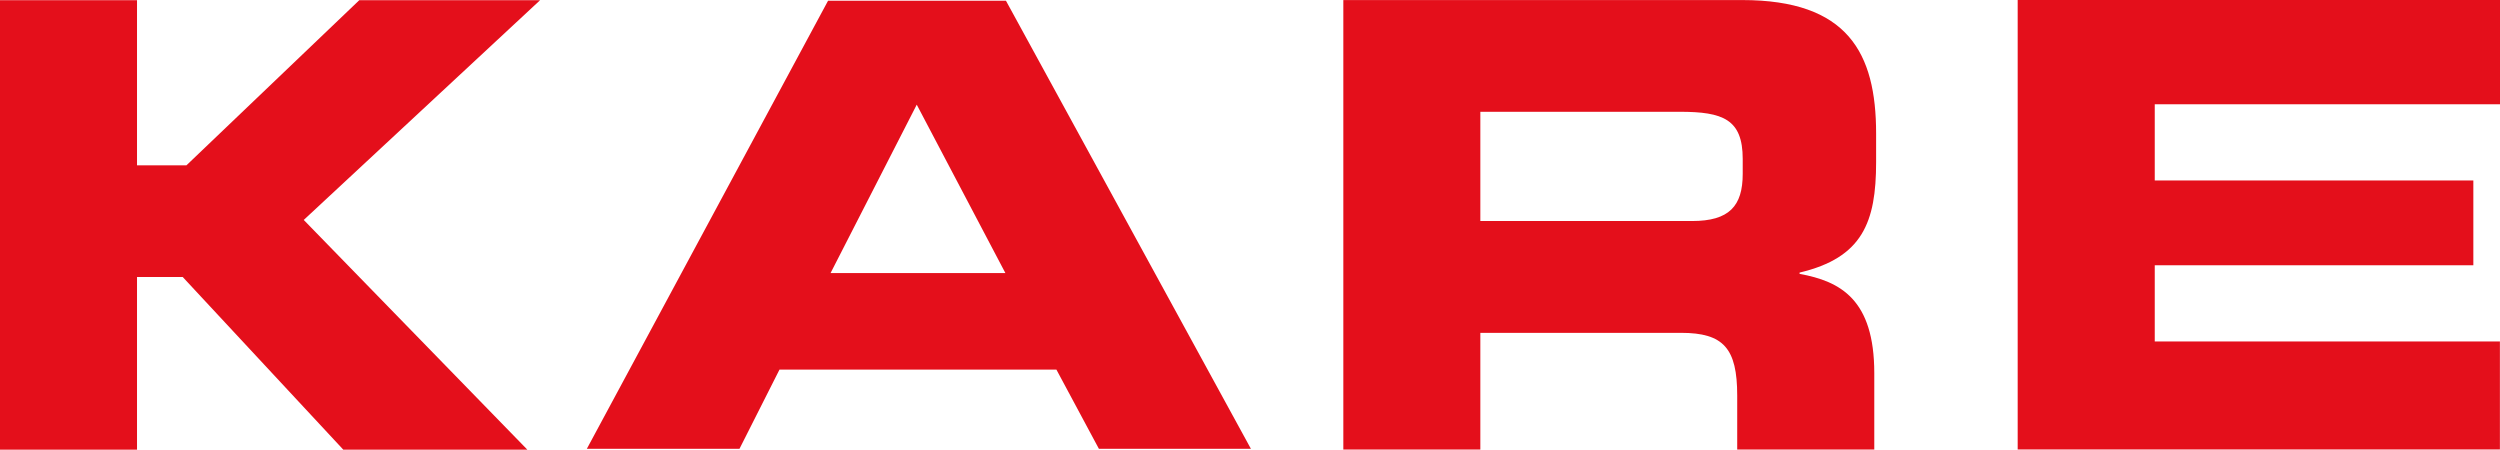
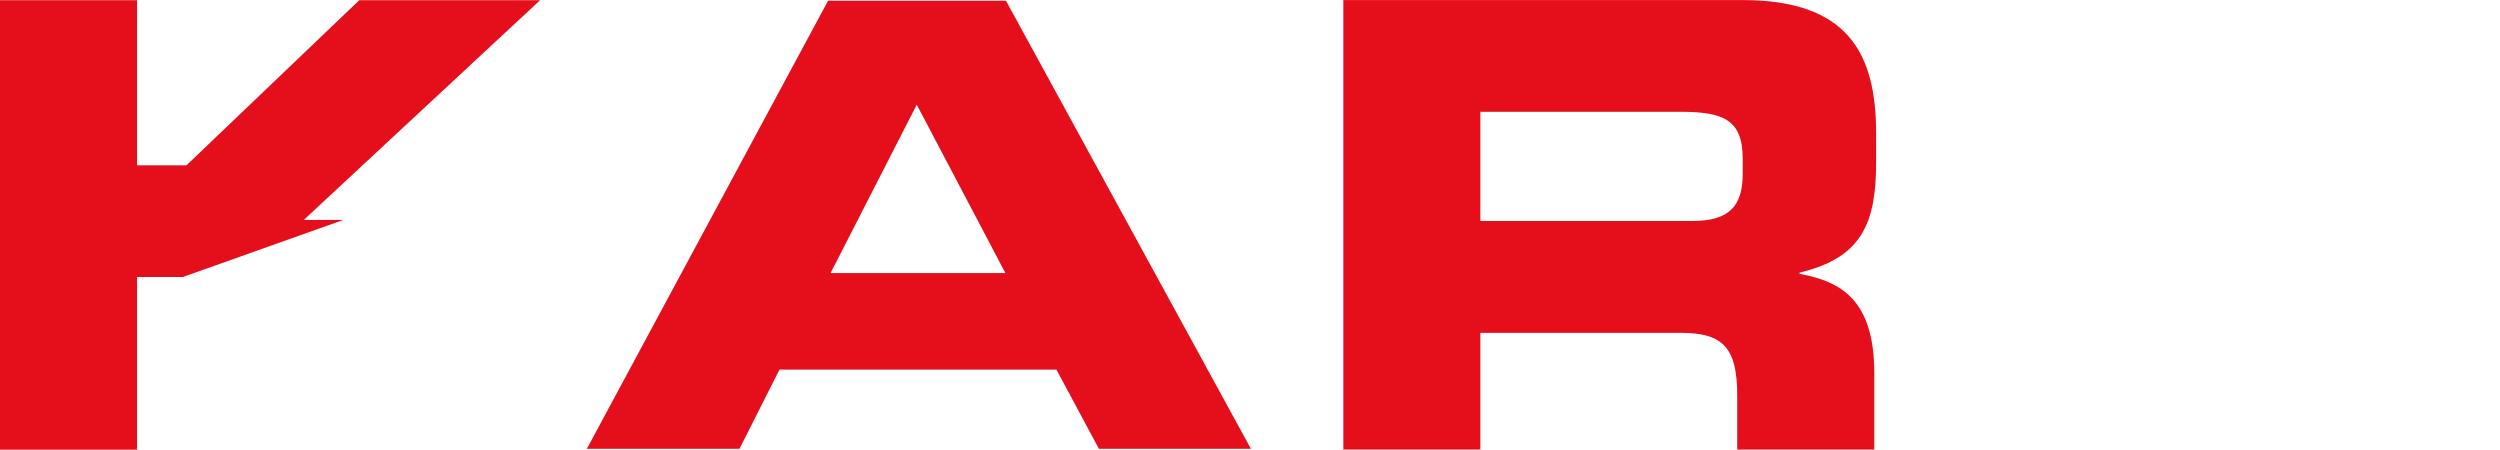
<svg xmlns="http://www.w3.org/2000/svg" width="139" height="25" viewBox="0 0 139 25" fill="none">
-   <path d="M0 0.011H7.618V9.191H10.367L19.976 0.011H30.029L16.888 12.229L29.319 25H19.086L10.16 15.403H7.618V25H0V0.011Z" fill="#E40F1B" />
+   <path d="M0 0.011H7.618V9.191H10.367L19.976 0.011H30.029L16.888 12.229H19.086L10.16 15.403H7.618V25H0V0.011Z" fill="#E40F1B" />
  <path d="M46.04 0.041H55.931L69.551 24.954H61.099L58.737 20.551H43.339L41.115 24.954H32.628L46.04 0.041ZM46.18 15.181H55.899L50.971 5.819L46.18 15.181Z" fill="#E40F1B" />
  <path d="M74.689 0.003H96.863C102.733 0.003 104.312 2.935 104.312 7.425V9.012C104.312 12.359 103.556 14.328 100.056 15.156V15.227C102.321 15.641 104.21 16.64 104.21 20.748V24.995H96.589V21.991C96.589 19.37 95.833 18.506 93.466 18.506H82.307V24.995H74.689V0.003ZM82.307 12.289H94.082C96.142 12.289 96.895 11.46 96.895 9.667V8.839C96.895 6.629 95.798 6.215 93.396 6.215H82.307V12.289Z" fill="#E40F1B" />
-   <path d="M112.183 0H139V5.798H119.804V10.033H137.518V14.75H119.804V18.986H138.995V24.992H112.183V0Z" fill="#E40F1B" />
</svg>